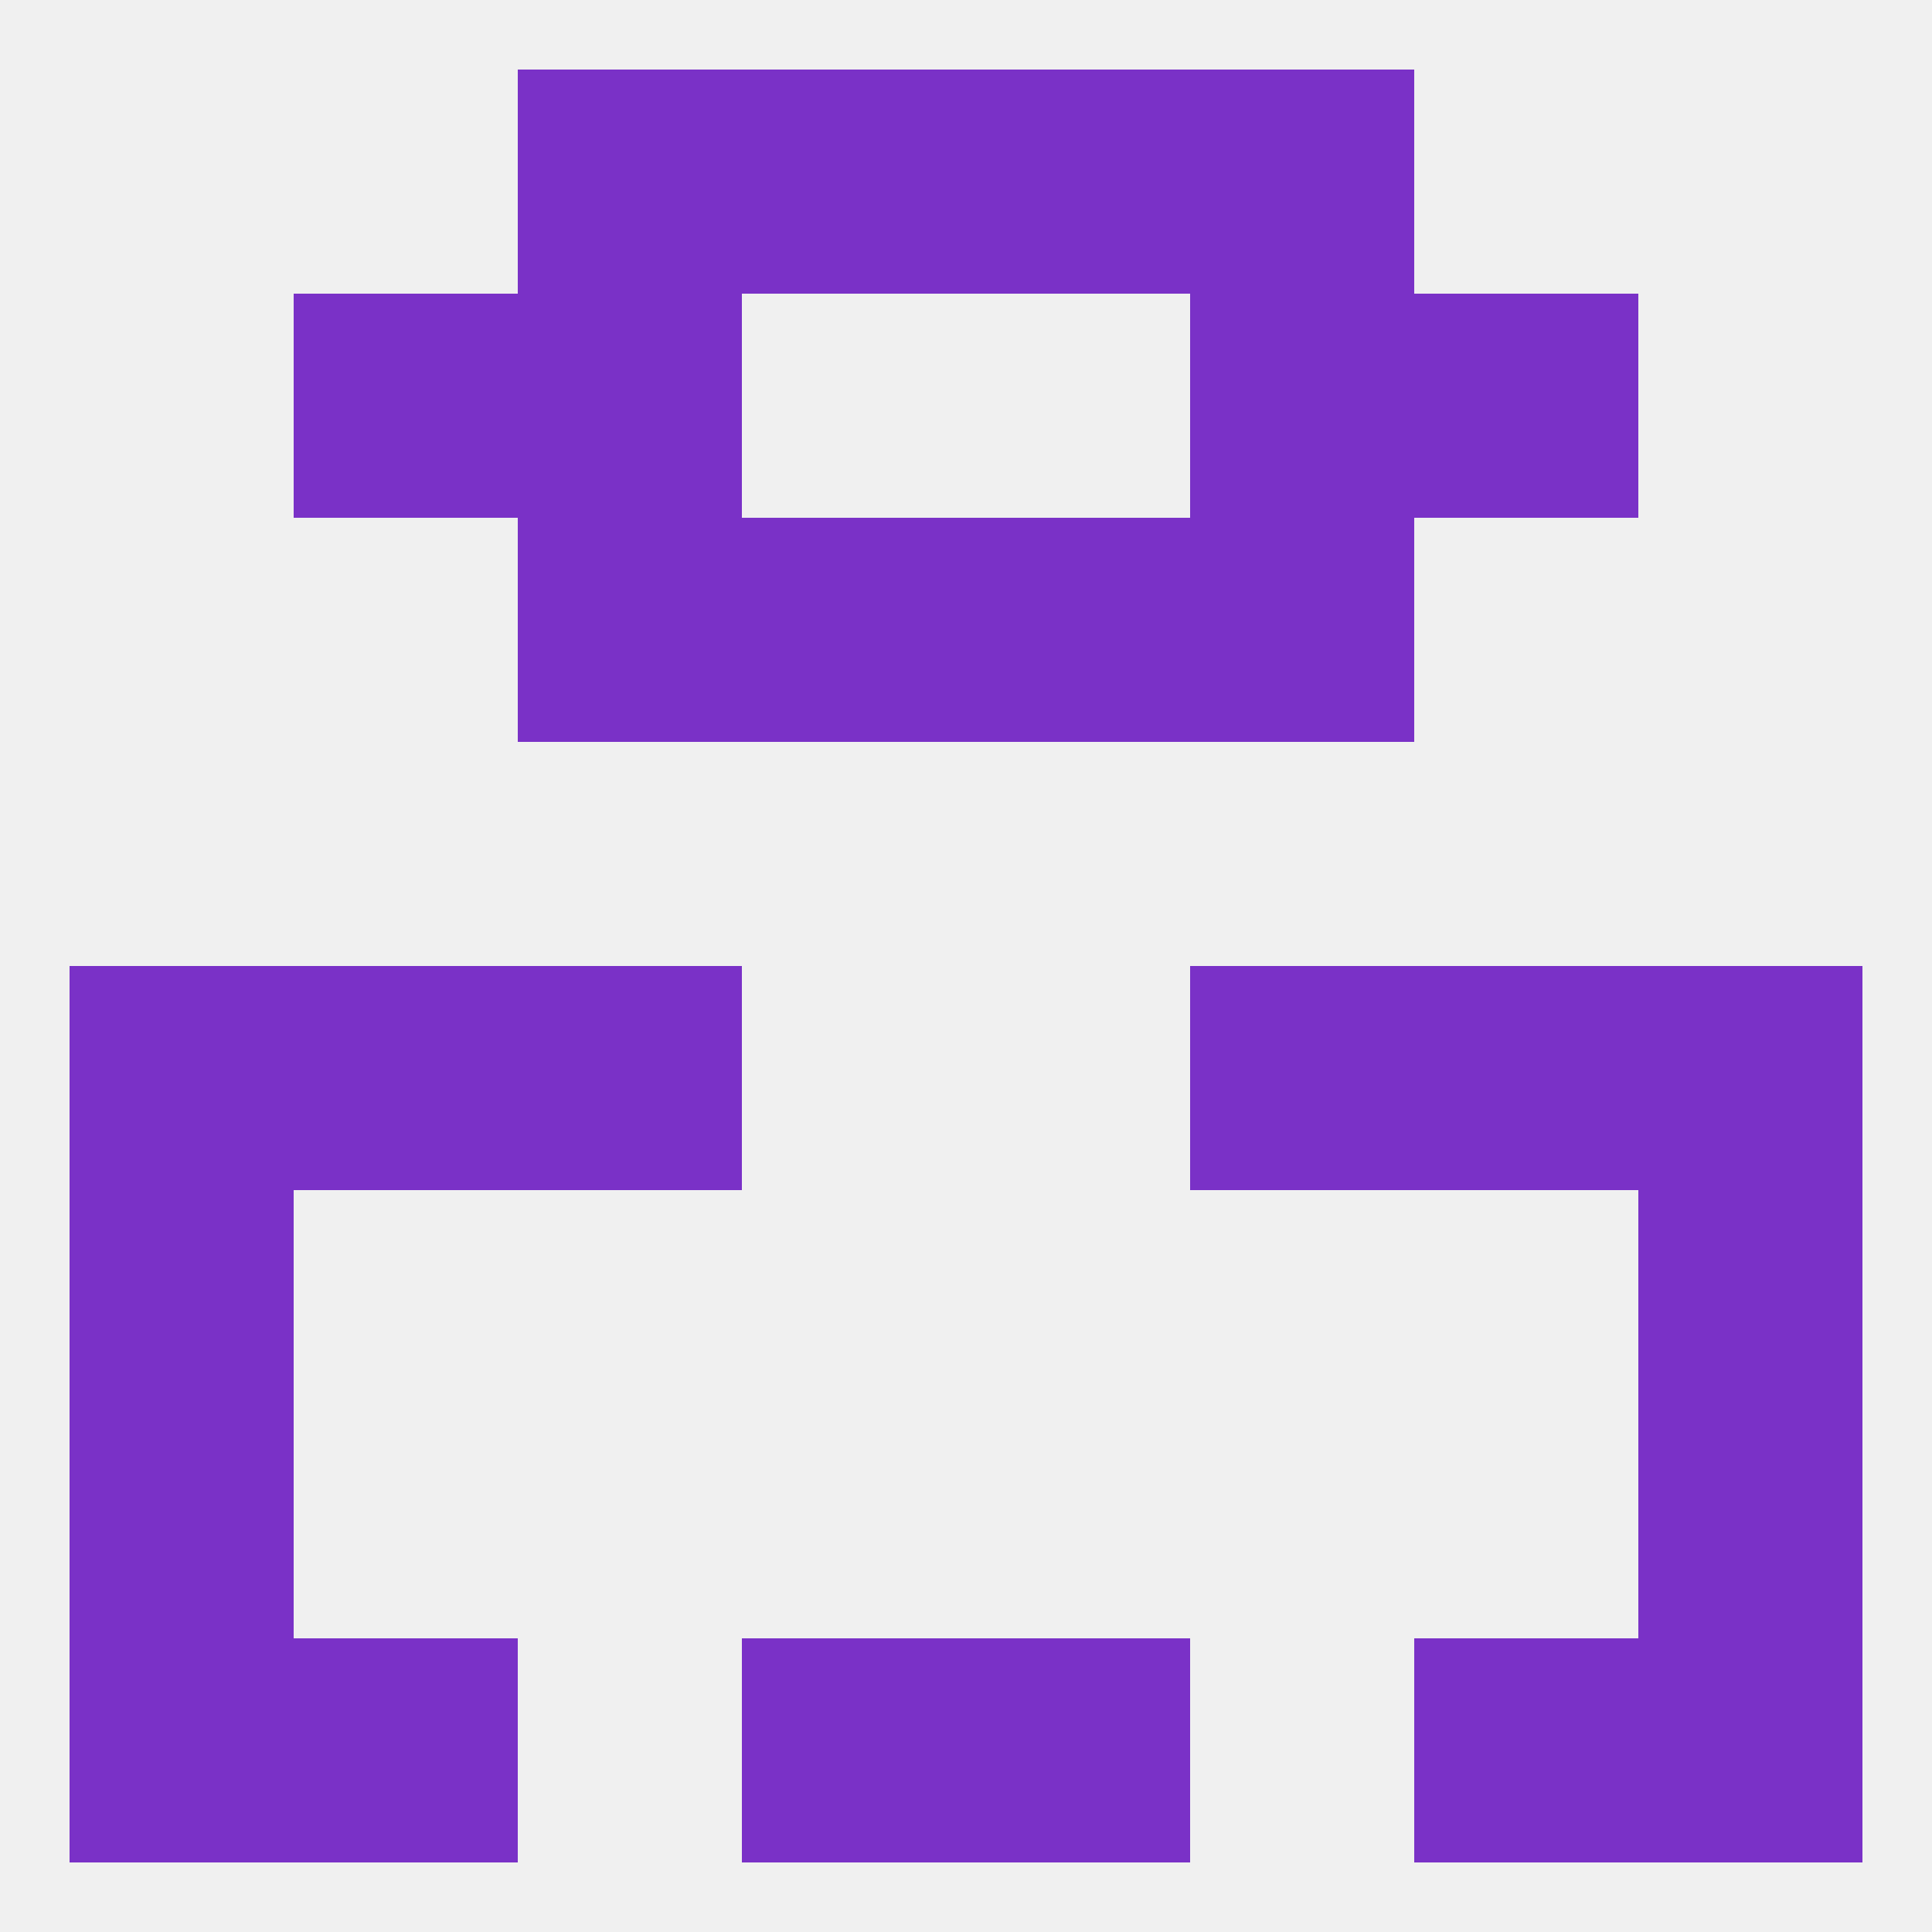
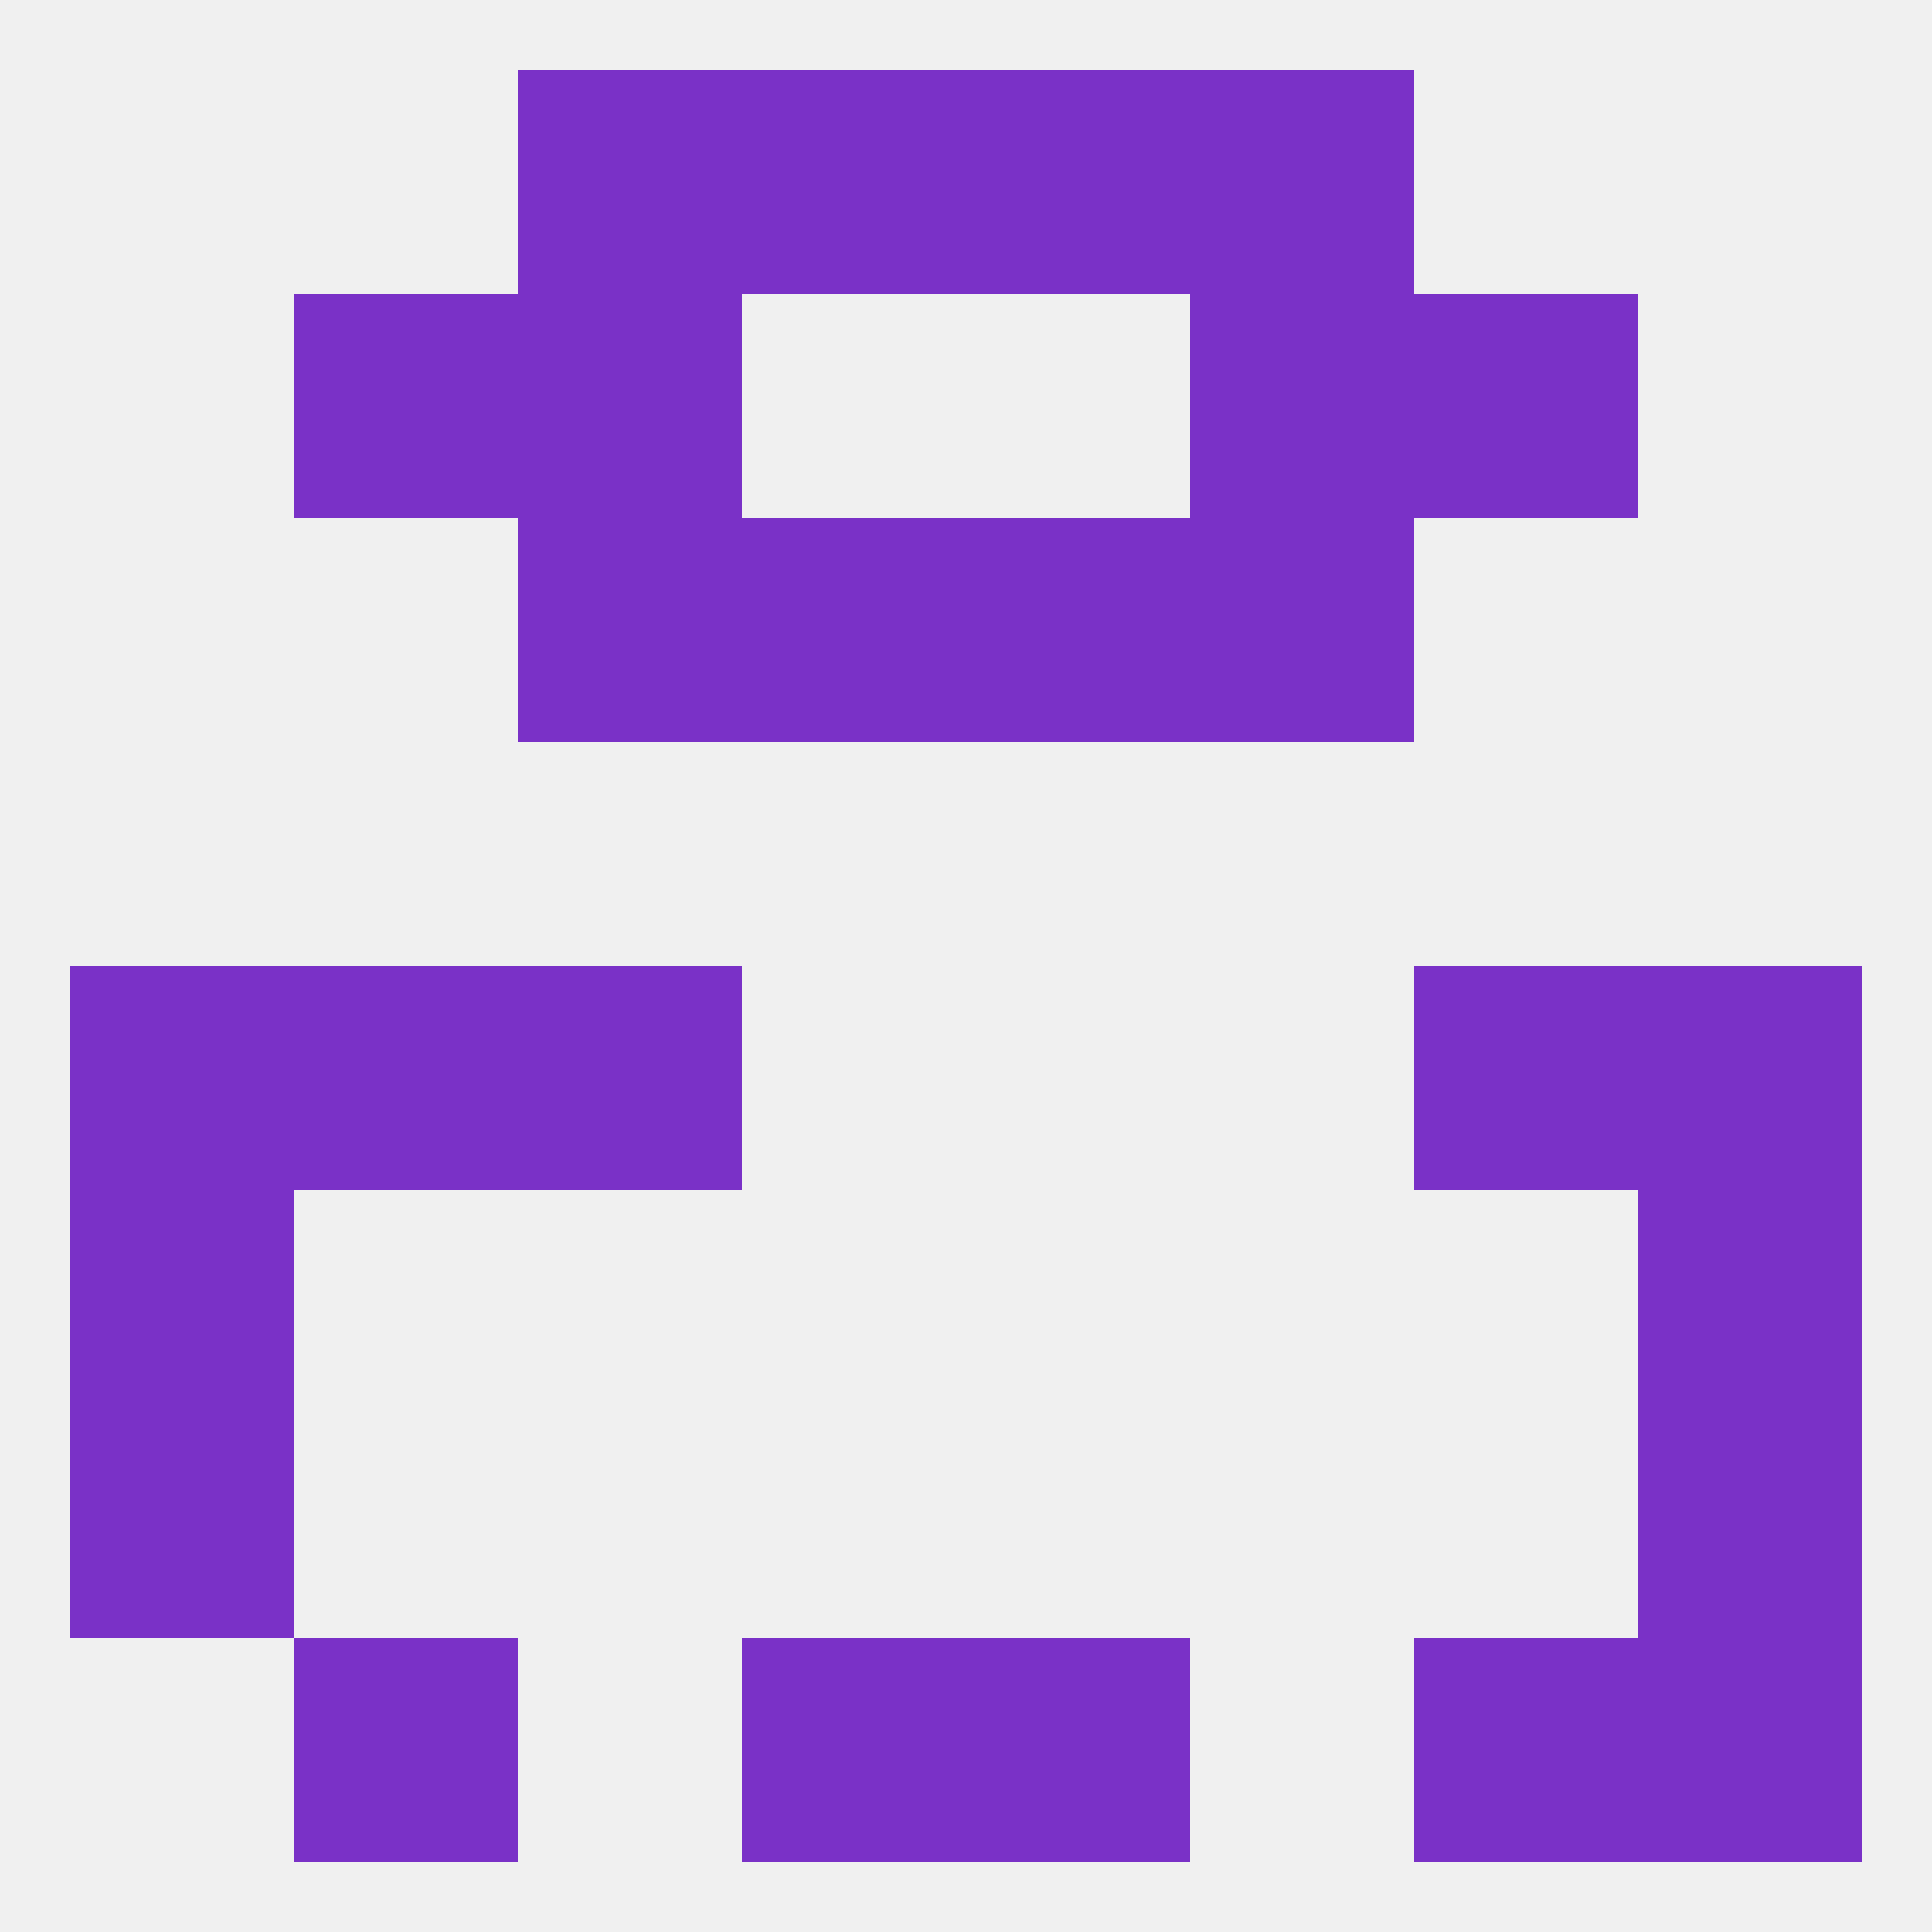
<svg xmlns="http://www.w3.org/2000/svg" version="1.1" baseprofile="full" width="250" height="250" viewBox="0 0 250 250">
  <rect width="100%" height="100%" fill="rgba(240,240,240,255)" />
  <rect x="125" y="212" width="29" height="29" fill="rgba(122,49,199,255)" />
  <rect x="38" y="212" width="29" height="29" fill="rgba(122,49,199,255)" />
  <rect x="183" y="212" width="29" height="29" fill="rgba(122,49,199,255)" />
-   <rect x="9" y="212" width="29" height="29" fill="rgba(122,49,199,255)" />
  <rect x="212" y="212" width="29" height="29" fill="rgba(122,49,199,255)" />
  <rect x="96" y="212" width="29" height="29" fill="rgba(122,49,199,255)" />
  <rect x="96" y="9" width="29" height="29" fill="rgba(122,49,199,255)" />
  <rect x="125" y="9" width="29" height="29" fill="rgba(122,49,199,255)" />
  <rect x="67" y="9" width="29" height="29" fill="rgba(122,49,199,255)" />
  <rect x="154" y="9" width="29" height="29" fill="rgba(122,49,199,255)" />
  <rect x="67" y="38" width="29" height="29" fill="rgba(122,49,199,255)" />
  <rect x="154" y="38" width="29" height="29" fill="rgba(122,49,199,255)" />
  <rect x="38" y="38" width="29" height="29" fill="rgba(122,49,199,255)" />
  <rect x="183" y="38" width="29" height="29" fill="rgba(122,49,199,255)" />
  <rect x="96" y="67" width="29" height="29" fill="rgba(122,49,199,255)" />
  <rect x="125" y="67" width="29" height="29" fill="rgba(122,49,199,255)" />
  <rect x="67" y="67" width="29" height="29" fill="rgba(122,49,199,255)" />
  <rect x="154" y="67" width="29" height="29" fill="rgba(122,49,199,255)" />
-   <rect x="154" y="125" width="29" height="29" fill="rgba(122,49,199,255)" />
  <rect x="9" y="125" width="29" height="29" fill="rgba(122,49,199,255)" />
  <rect x="212" y="125" width="29" height="29" fill="rgba(122,49,199,255)" />
  <rect x="38" y="125" width="29" height="29" fill="rgba(122,49,199,255)" />
  <rect x="183" y="125" width="29" height="29" fill="rgba(122,49,199,255)" />
  <rect x="67" y="125" width="29" height="29" fill="rgba(122,49,199,255)" />
  <rect x="9" y="154" width="29" height="29" fill="rgba(122,49,199,255)" />
  <rect x="212" y="154" width="29" height="29" fill="rgba(122,49,199,255)" />
  <rect x="9" y="183" width="29" height="29" fill="rgba(122,49,199,255)" />
  <rect x="212" y="183" width="29" height="29" fill="rgba(122,49,199,255)" />
</svg>